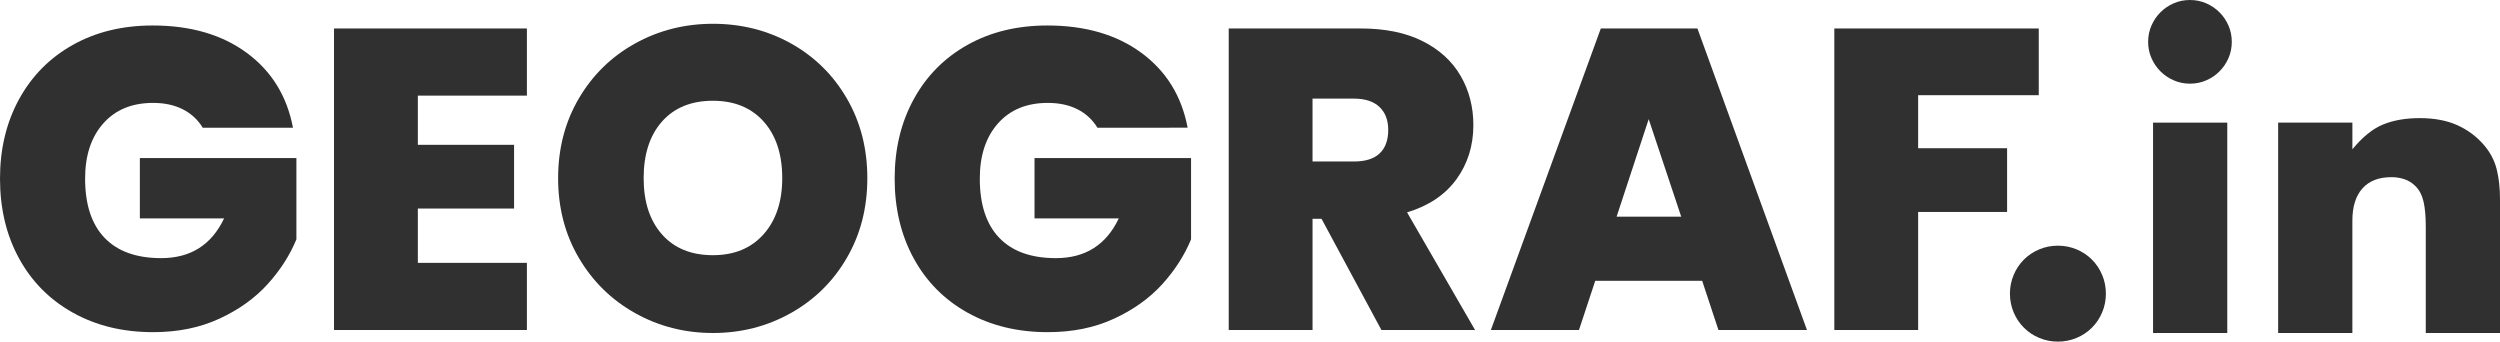
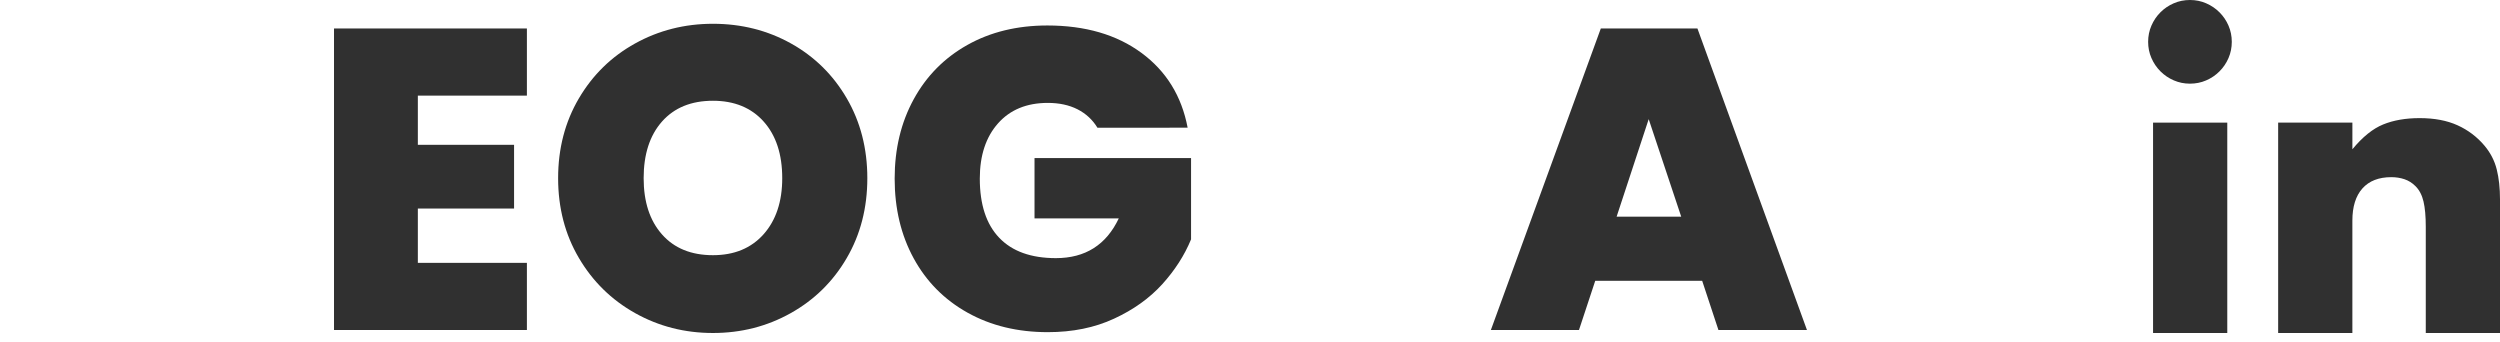
<svg xmlns="http://www.w3.org/2000/svg" version="1.1" id="Layer_1" x="0px" y="0px" width="161px" height="22px" viewBox="-9 0 161 22" enable-background="new -9 0 161 22" xml:space="preserve">
  <g>
-     <path fill="#303030" d="M123.53,22c0.422,0,0.822-0.079,1.201-0.238c0.379-0.158,0.709-0.378,0.99-0.66   c0.282-0.281,0.502-0.611,0.66-0.99c0.159-0.379,0.238-0.779,0.238-1.201c0-0.423-0.079-0.823-0.238-1.201   c-0.158-0.379-0.378-0.709-0.66-0.991c-0.281-0.282-0.611-0.501-0.99-0.66s-0.779-0.237-1.201-0.237   c-0.423,0-0.823,0.078-1.202,0.237s-0.709,0.378-0.99,0.66c-0.282,0.282-0.502,0.612-0.66,0.991   c-0.158,0.378-0.238,0.778-0.238,1.201c0,0.422,0.08,0.822,0.238,1.201s0.378,0.709,0.66,0.99c0.281,0.282,0.611,0.502,0.99,0.66   C122.707,21.921,123.107,22,123.53,22z" />
    <path fill="#303030" d="M132.034,5.388c0.37,0,0.718-0.07,1.043-0.211c0.326-0.141,0.612-0.334,0.858-0.581   c0.247-0.246,0.44-0.532,0.581-0.858s0.211-0.674,0.211-1.043s-0.07-0.717-0.211-1.043c-0.141-0.326-0.334-0.612-0.581-0.858   c-0.246-0.247-0.532-0.44-0.858-0.581C132.752,0.07,132.404,0,132.034,0s-0.718,0.07-1.043,0.211   c-0.326,0.141-0.612,0.334-0.858,0.581c-0.247,0.246-0.44,0.532-0.581,0.858c-0.141,0.326-0.212,0.673-0.212,1.043   s0.071,0.718,0.212,1.043s0.334,0.612,0.581,0.858c0.246,0.247,0.532,0.44,0.858,0.581C131.316,5.317,131.664,5.388,132.034,5.388z   " />
    <rect x="129.657" y="7.897" fill="#303030" width="4.78" height="13.548" />
    <path fill="#303030" d="M142.493,21.445v-7.236c0-0.898,0.215-1.59,0.646-2.073c0.432-0.484,1.052-0.727,1.862-0.727   c0.299,0,0.581,0.044,0.845,0.132c0.265,0.088,0.502,0.238,0.713,0.449c0.247,0.246,0.419,0.576,0.516,0.99   s0.145,0.955,0.145,1.625l0,0v6.84H152v-8.609c0-0.723-0.07-1.365-0.211-1.928s-0.405-1.074-0.792-1.532   c-0.476-0.563-1.052-0.999-1.73-1.307c-0.678-0.308-1.492-0.462-2.442-0.462c-0.898,0-1.682,0.136-2.351,0.409   s-1.329,0.806-1.98,1.598l0,0V7.897h-4.781v13.548H142.493z" />
  </g>
  <g>
-     <path fill="#303030" d="M4.055,8.224C3.743,7.71,3.316,7.316,2.775,7.04C2.233,6.765,1.594,6.627,0.86,6.627   c-1.359,0-2.428,0.44-3.209,1.322c-0.78,0.881-1.17,2.064-1.17,3.552c0,1.672,0.417,2.943,1.253,3.814   c0.835,0.873,2.052,1.309,3.649,1.309c1.891,0,3.241-0.854,4.049-2.561H0.007V10.18h10.081v5.234   c-0.423,1.027-1.043,1.992-1.86,2.893c-0.817,0.898-1.85,1.639-3.099,2.215c-1.249,0.58-2.671,0.869-4.269,0.869   c-1.946,0-3.667-0.418-5.164-1.254c-1.497-0.834-2.653-2.002-3.471-3.498S-9,13.43-9,11.502c0-1.909,0.408-3.613,1.226-5.109   s1.97-2.663,3.457-3.498s3.204-1.254,5.15-1.254c2.441,0,4.462,0.588,6.06,1.764C8.49,4.581,9.481,6.186,9.867,8.224H4.055z" />
    <path fill="#303030" d="M17.909,6.159v3.167h6.197v4.104h-6.197v3.498h7.023v4.324H12.51V1.834h12.422v4.324H17.909z" />
    <path fill="#303030" d="M31.901,20.164c-1.525-0.854-2.731-2.037-3.622-3.553c-0.891-1.514-1.336-3.227-1.336-5.136   c0-1.91,0.445-3.622,1.336-5.138c0.891-1.515,2.097-2.693,3.622-3.538c1.524-0.845,3.195-1.268,5.013-1.268   c1.835,0,3.512,0.423,5.026,1.268s2.713,2.023,3.594,3.538c0.882,1.516,1.322,3.228,1.322,5.138c0,1.91-0.44,3.623-1.322,5.136   c-0.881,1.516-2.084,2.699-3.608,3.553c-1.524,0.854-3.195,1.281-5.013,1.281S33.425,21.018,31.901,20.164z M40.177,15.084   c0.799-0.9,1.199-2.104,1.199-3.609c0-1.543-0.4-2.759-1.199-3.65c-0.798-0.89-1.887-1.336-3.264-1.336   c-1.396,0-2.488,0.446-3.278,1.336c-0.79,0.892-1.184,2.107-1.184,3.65c0,1.525,0.395,2.732,1.184,3.623s1.882,1.336,3.278,1.336   C38.29,16.434,39.379,15.982,40.177,15.084z" />
    <path fill="#303030" d="M61.674,8.224c-0.313-0.514-0.74-0.908-1.281-1.185c-0.542-0.274-1.18-0.412-1.915-0.412   c-1.359,0-2.428,0.44-3.209,1.322c-0.78,0.881-1.17,2.064-1.17,3.552c0,1.672,0.417,2.943,1.253,3.814   c0.835,0.873,2.052,1.309,3.649,1.309c1.891,0,3.241-0.854,4.049-2.561h-5.427V10.18h10.081v5.234   c-0.422,1.027-1.043,1.992-1.858,2.893c-0.818,0.898-1.851,1.639-3.1,2.215c-1.249,0.58-2.671,0.869-4.269,0.869   c-1.946,0-3.667-0.418-5.165-1.254c-1.497-0.834-2.653-2.002-3.47-3.498c-0.817-1.496-1.226-3.209-1.226-5.137   c0-1.909,0.408-3.613,1.226-5.109c0.817-1.496,1.97-2.663,3.457-3.498s3.204-1.254,5.15-1.254c2.441,0,4.462,0.588,6.06,1.764   c1.597,1.176,2.589,2.781,2.975,4.819H61.674z" />
-     <path fill="#303030" d="M79.963,21.252l-3.856-7.16h-0.579v7.16h-5.398V1.834h8.512c1.561,0,2.882,0.271,3.966,0.813   c1.082,0.54,1.9,1.285,2.451,2.23c0.551,0.946,0.826,2.006,0.826,3.181c0,1.321-0.363,2.483-1.088,3.484   c-0.727,1.002-1.787,1.713-3.182,2.135l4.379,7.574H79.963z M75.527,10.4h2.672c0.734,0,1.285-0.174,1.652-0.523   c0.369-0.349,0.551-0.854,0.551-1.515c0-0.624-0.188-1.115-0.564-1.474c-0.377-0.357-0.922-0.537-1.639-0.537h-2.672V10.4z" />
    <path fill="#303030" d="M100.62,18.084h-6.887l-1.047,3.168h-5.674l7.08-19.417h6.223l7.053,19.417h-5.701L100.62,18.084z    M99.27,13.953l-2.094-6.28l-2.066,6.28H99.27z" />
-     <path fill="#303030" d="M122.296,1.834v4.297h-7.768v3.415h5.729v4.104h-5.729v7.602h-5.398V1.834H122.296z" />
  </g>
</svg>